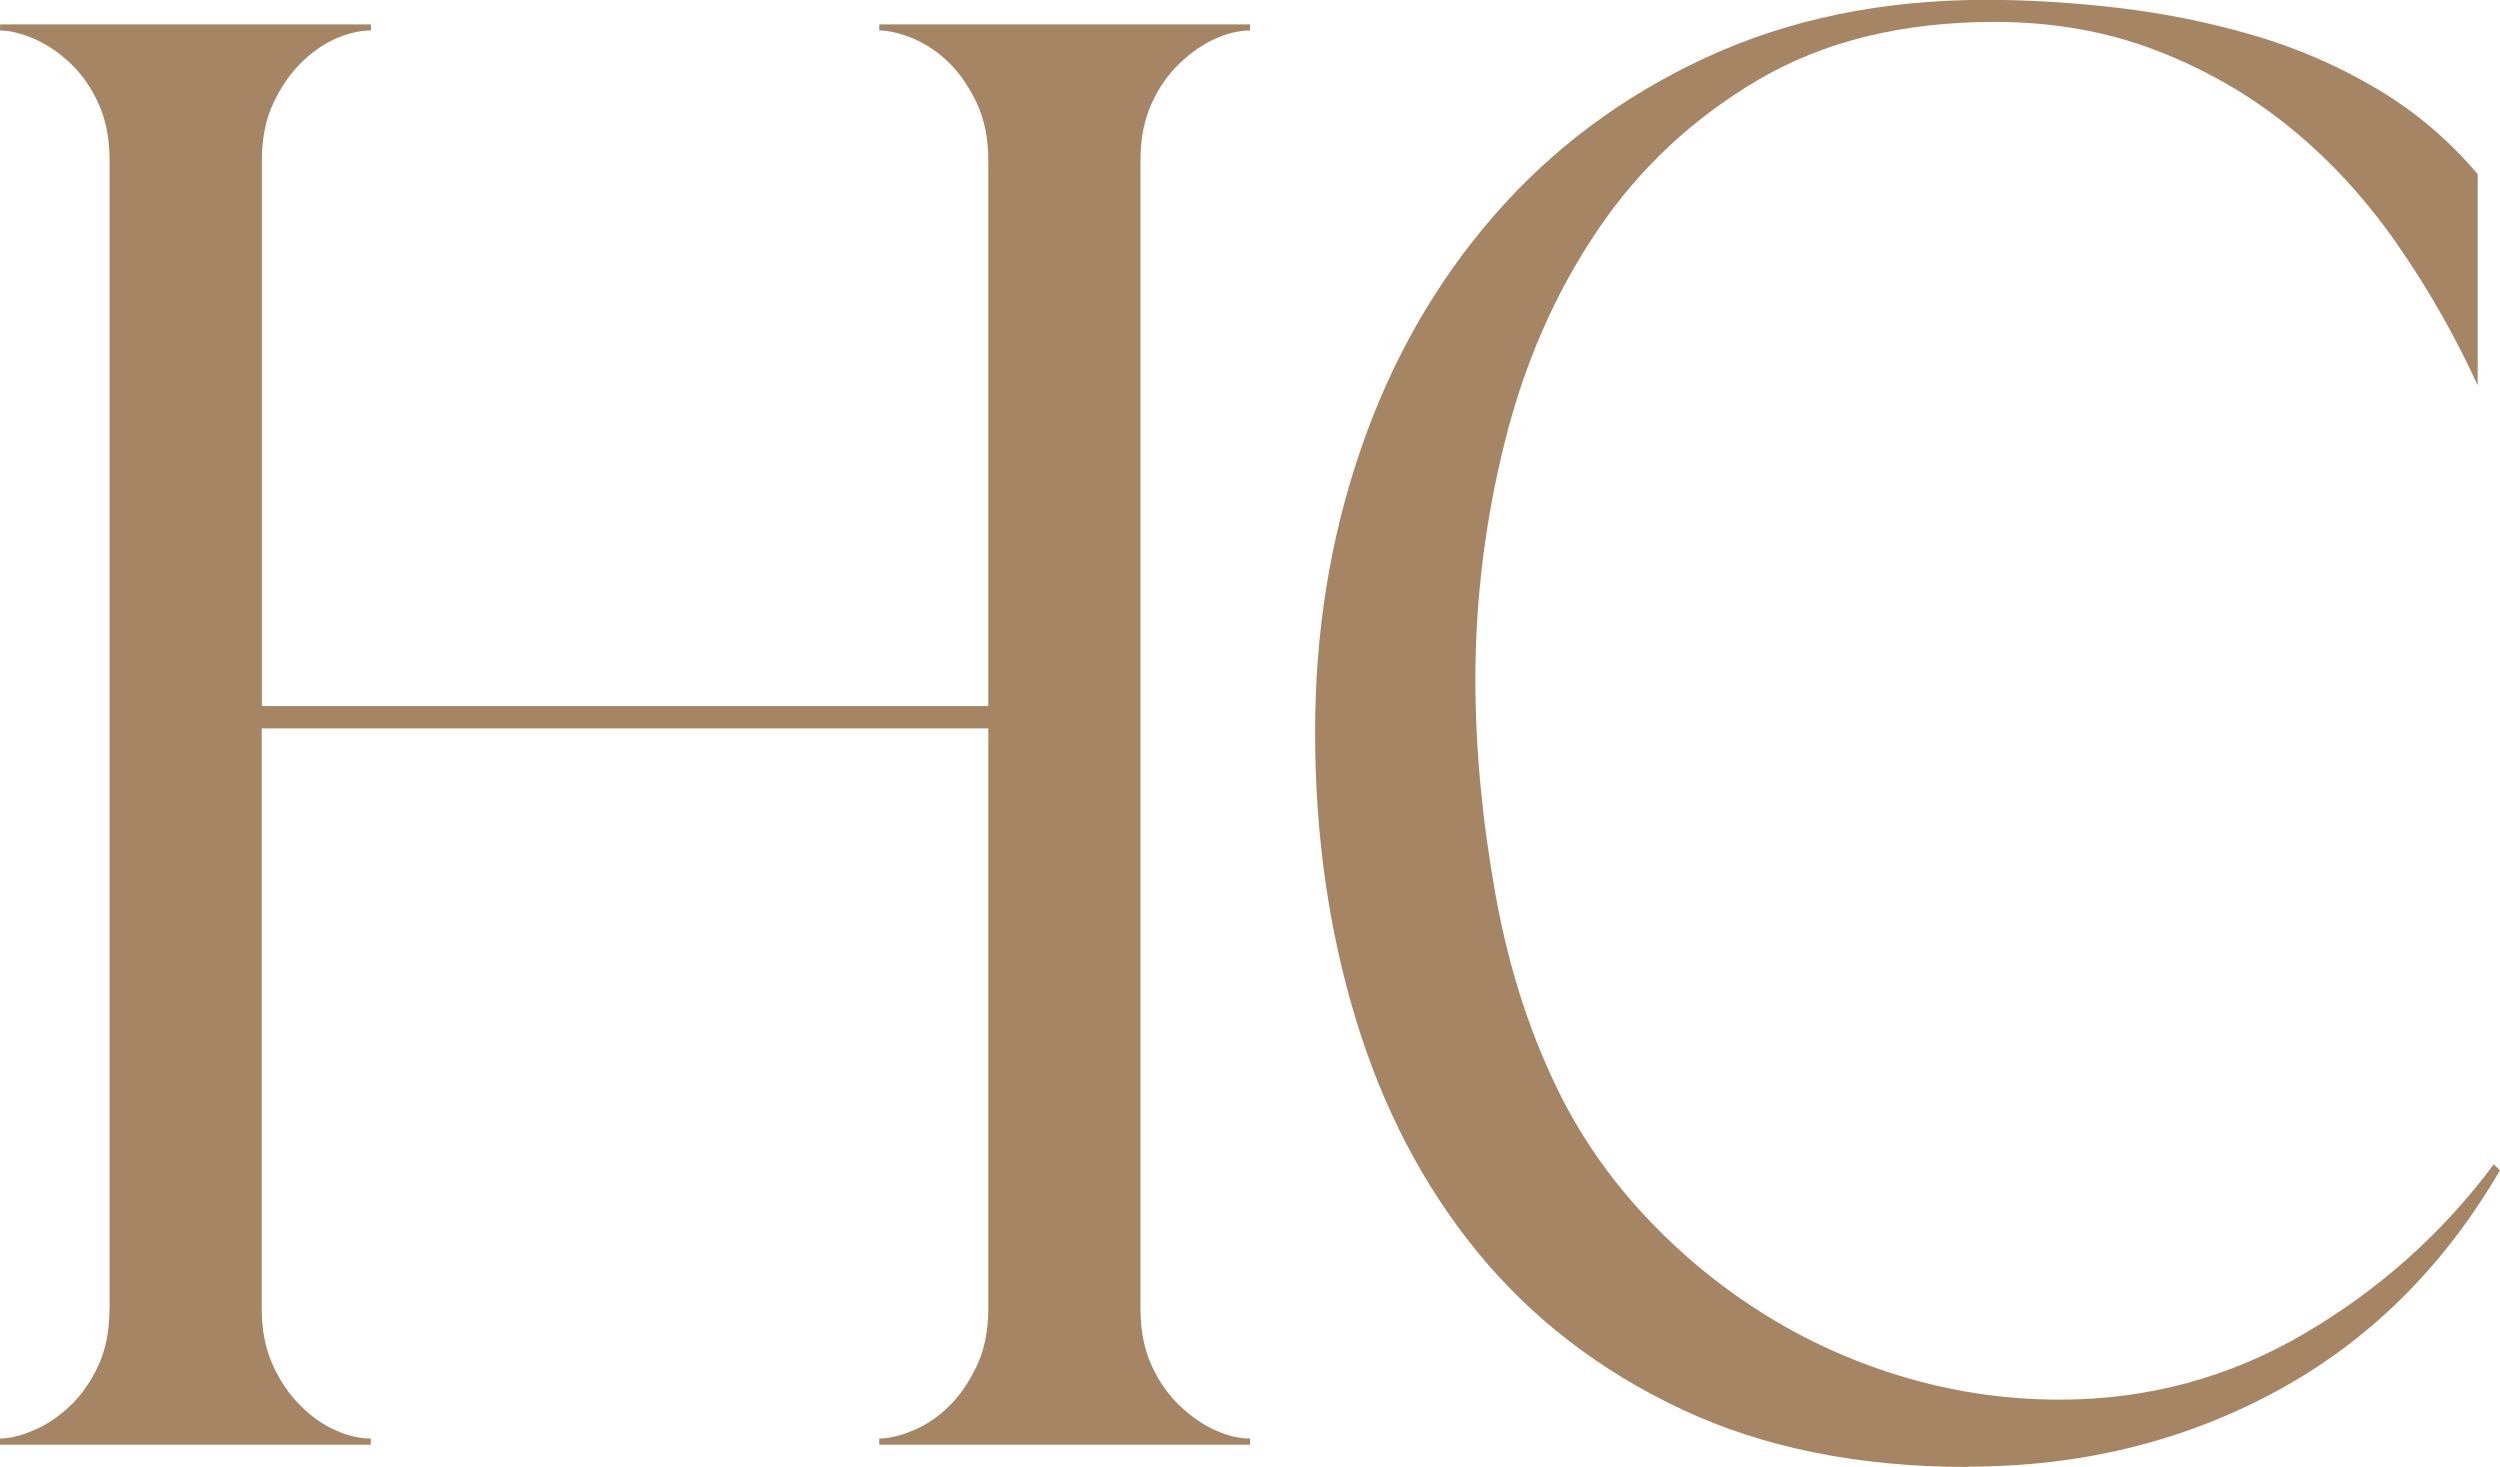
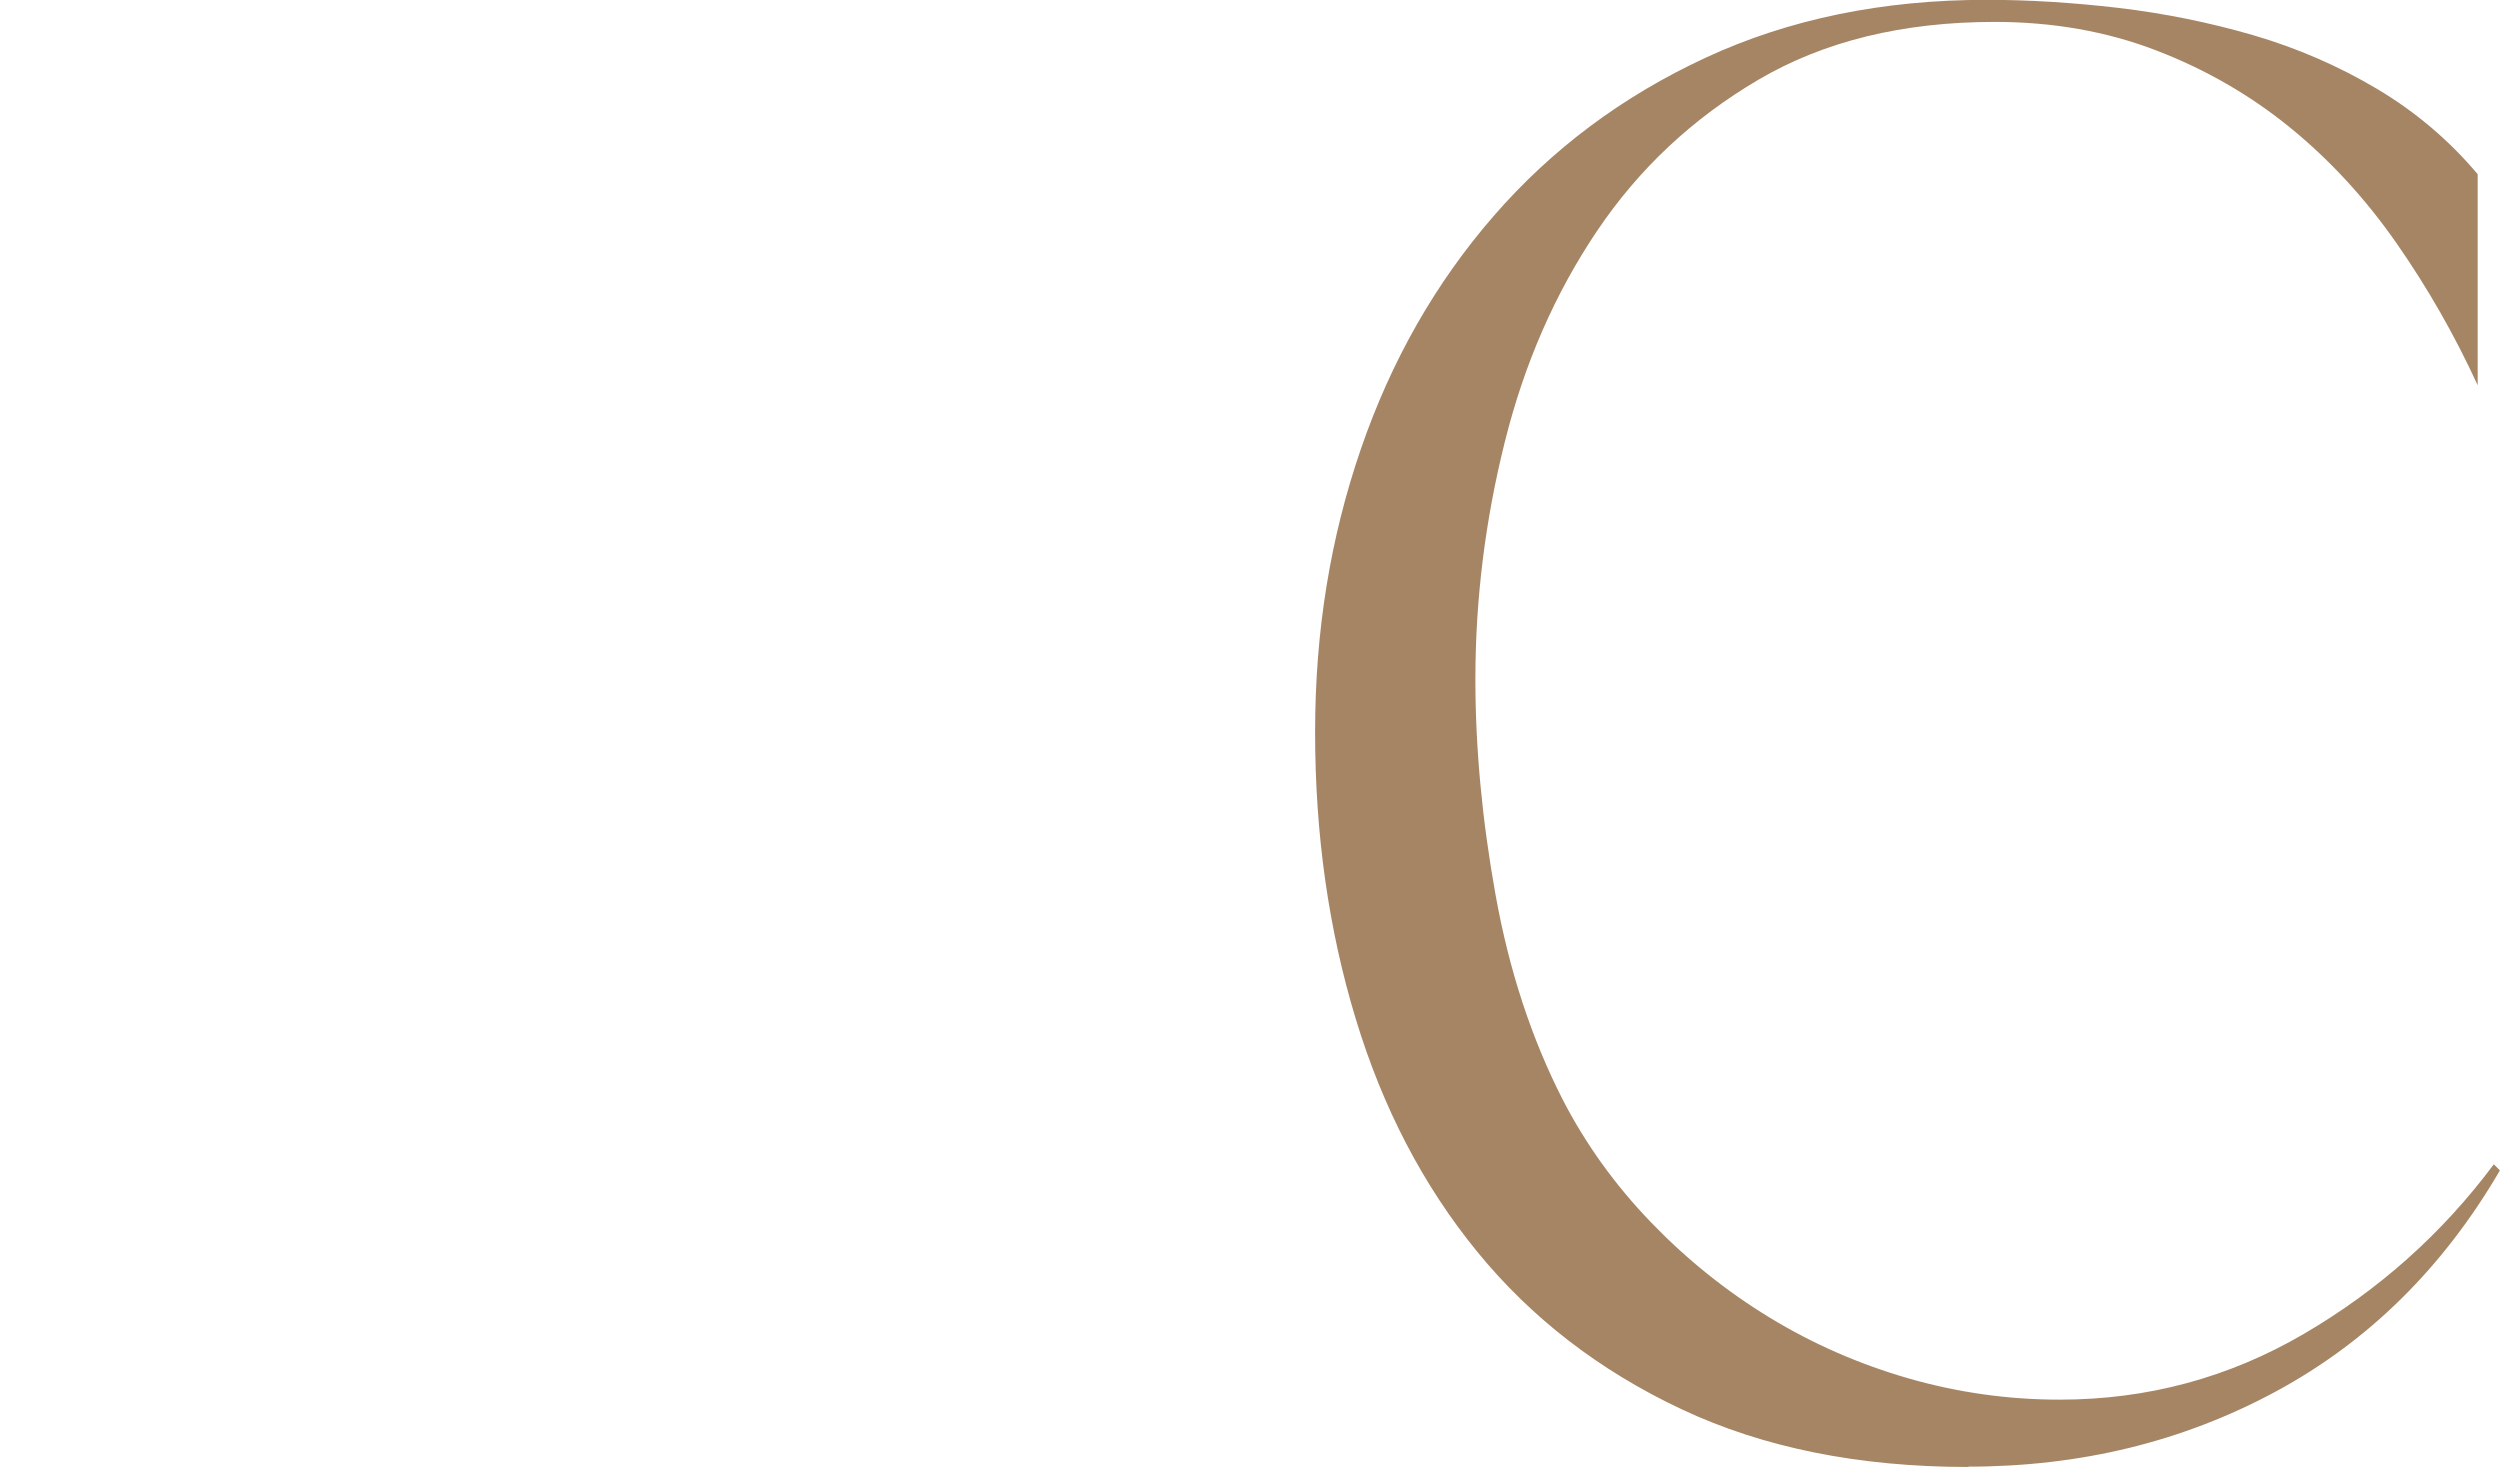
<svg xmlns="http://www.w3.org/2000/svg" id="katman_2" data-name="katman 2" width="303.38" height="178.02" viewBox="0 0 303.38 178.02">
  <defs>
    <style>
      .cls-1 {
        fill: #a68564;
      }
    </style>
  </defs>
  <g id="katman_1" data-name="katman 1">
-     <path class="cls-1" d="M13.3,158.81V19.45c0-2.62-.45-4.92-1.35-6.89-.9-1.97-2.05-3.61-3.45-4.92-1.4-1.31-2.87-2.3-4.43-2.96-1.56-.65-2.92-.98-4.06-.98v-.74h45v.74c-1.33,0-2.75.33-4.25.98-1.5.66-2.91,1.64-4.24,2.96-1.33,1.32-2.45,2.95-3.37,4.92s-1.37,4.27-1.37,6.89v66.23h88.15V19.45c0-2.62-.46-4.92-1.37-6.89-.92-1.97-2.04-3.61-3.37-4.92-1.33-1.31-2.79-2.3-4.37-2.96-1.58-.65-2.96-.98-4.12-.98v-.74h45v.74c-1.32,0-2.71.33-4.19.98-1.48.66-2.92,1.64-4.31,2.96-1.4,1.32-2.55,2.95-3.45,4.92-.9,1.97-1.35,4.27-1.35,6.89v139.36c0,2.63.45,4.92,1.35,6.89.9,1.97,2.05,3.61,3.45,4.92,1.39,1.32,2.83,2.3,4.31,2.96,1.48.66,2.87.99,4.19.99v.74h-45v-.74c1.16,0,2.54-.33,4.12-.99,1.58-.65,3.04-1.64,4.37-2.96,1.33-1.31,2.45-2.95,3.37-4.92.92-1.97,1.37-4.27,1.37-6.89v-70.42H31.76v70.42c0,2.63.46,4.92,1.37,6.89s2.04,3.61,3.37,4.92c1.33,1.32,2.74,2.3,4.24,2.96,1.5.66,2.92.99,4.25.99v.74H0v-.74c1.15,0,2.5-.33,4.06-.99,1.56-.65,3.04-1.64,4.43-2.96,1.39-1.31,2.54-2.95,3.45-4.92.9-1.97,1.35-4.27,1.35-6.89Z" />
    <path class="cls-1" d="M238.87,178.02c-13.3,0-24.91-2.34-34.84-7.02-9.93-4.68-18.18-11.04-24.75-19.08-6.57-8.04-11.49-17.48-14.77-28.32-3.29-10.83-4.92-22.41-4.92-34.72s1.85-23.59,5.54-34.35c3.69-10.75,9.07-20.19,16.13-28.32,7.06-8.13,15.63-14.53,25.73-19.21,10.09-4.68,21.46-7.02,34.1-7.02,5.09,0,10.42.33,16,.98,5.58.66,11.04,1.77,16.37,3.32,5.33,1.56,10.34,3.74,15.02,6.52,4.68,2.79,8.74,6.24,12.19,10.34v25.61c-2.79-6.07-6.07-11.82-9.85-17.24-3.78-5.42-8.09-10.1-12.93-14.04-4.84-3.94-10.26-7.06-16.25-9.36-5.99-2.3-12.52-3.45-19.57-3.45-11.17,0-20.73,2.34-28.69,7.02-7.96,4.68-14.49,10.79-19.57,18.34-5.09,7.55-8.83,16.09-11.2,25.61-2.38,9.52-3.57,19.12-3.57,28.81,0,8.37.82,17.11,2.46,26.22,1.64,9.11,4.35,17.36,8.12,24.75,2.79,5.42,6.36,10.38,10.71,14.9,4.35,4.52,9.15,8.37,14.4,11.57,5.25,3.2,10.87,5.66,16.87,7.39,5.99,1.72,12.1,2.58,18.34,2.58,10.67,0,20.56-2.67,29.67-8,9.11-5.33,16.78-12.19,23.02-20.56l.74.74c-6.89,11.82-15.97,20.77-27.21,26.84-11.25,6.07-23.68,9.11-37.3,9.11Z" />
  </g>
</svg>